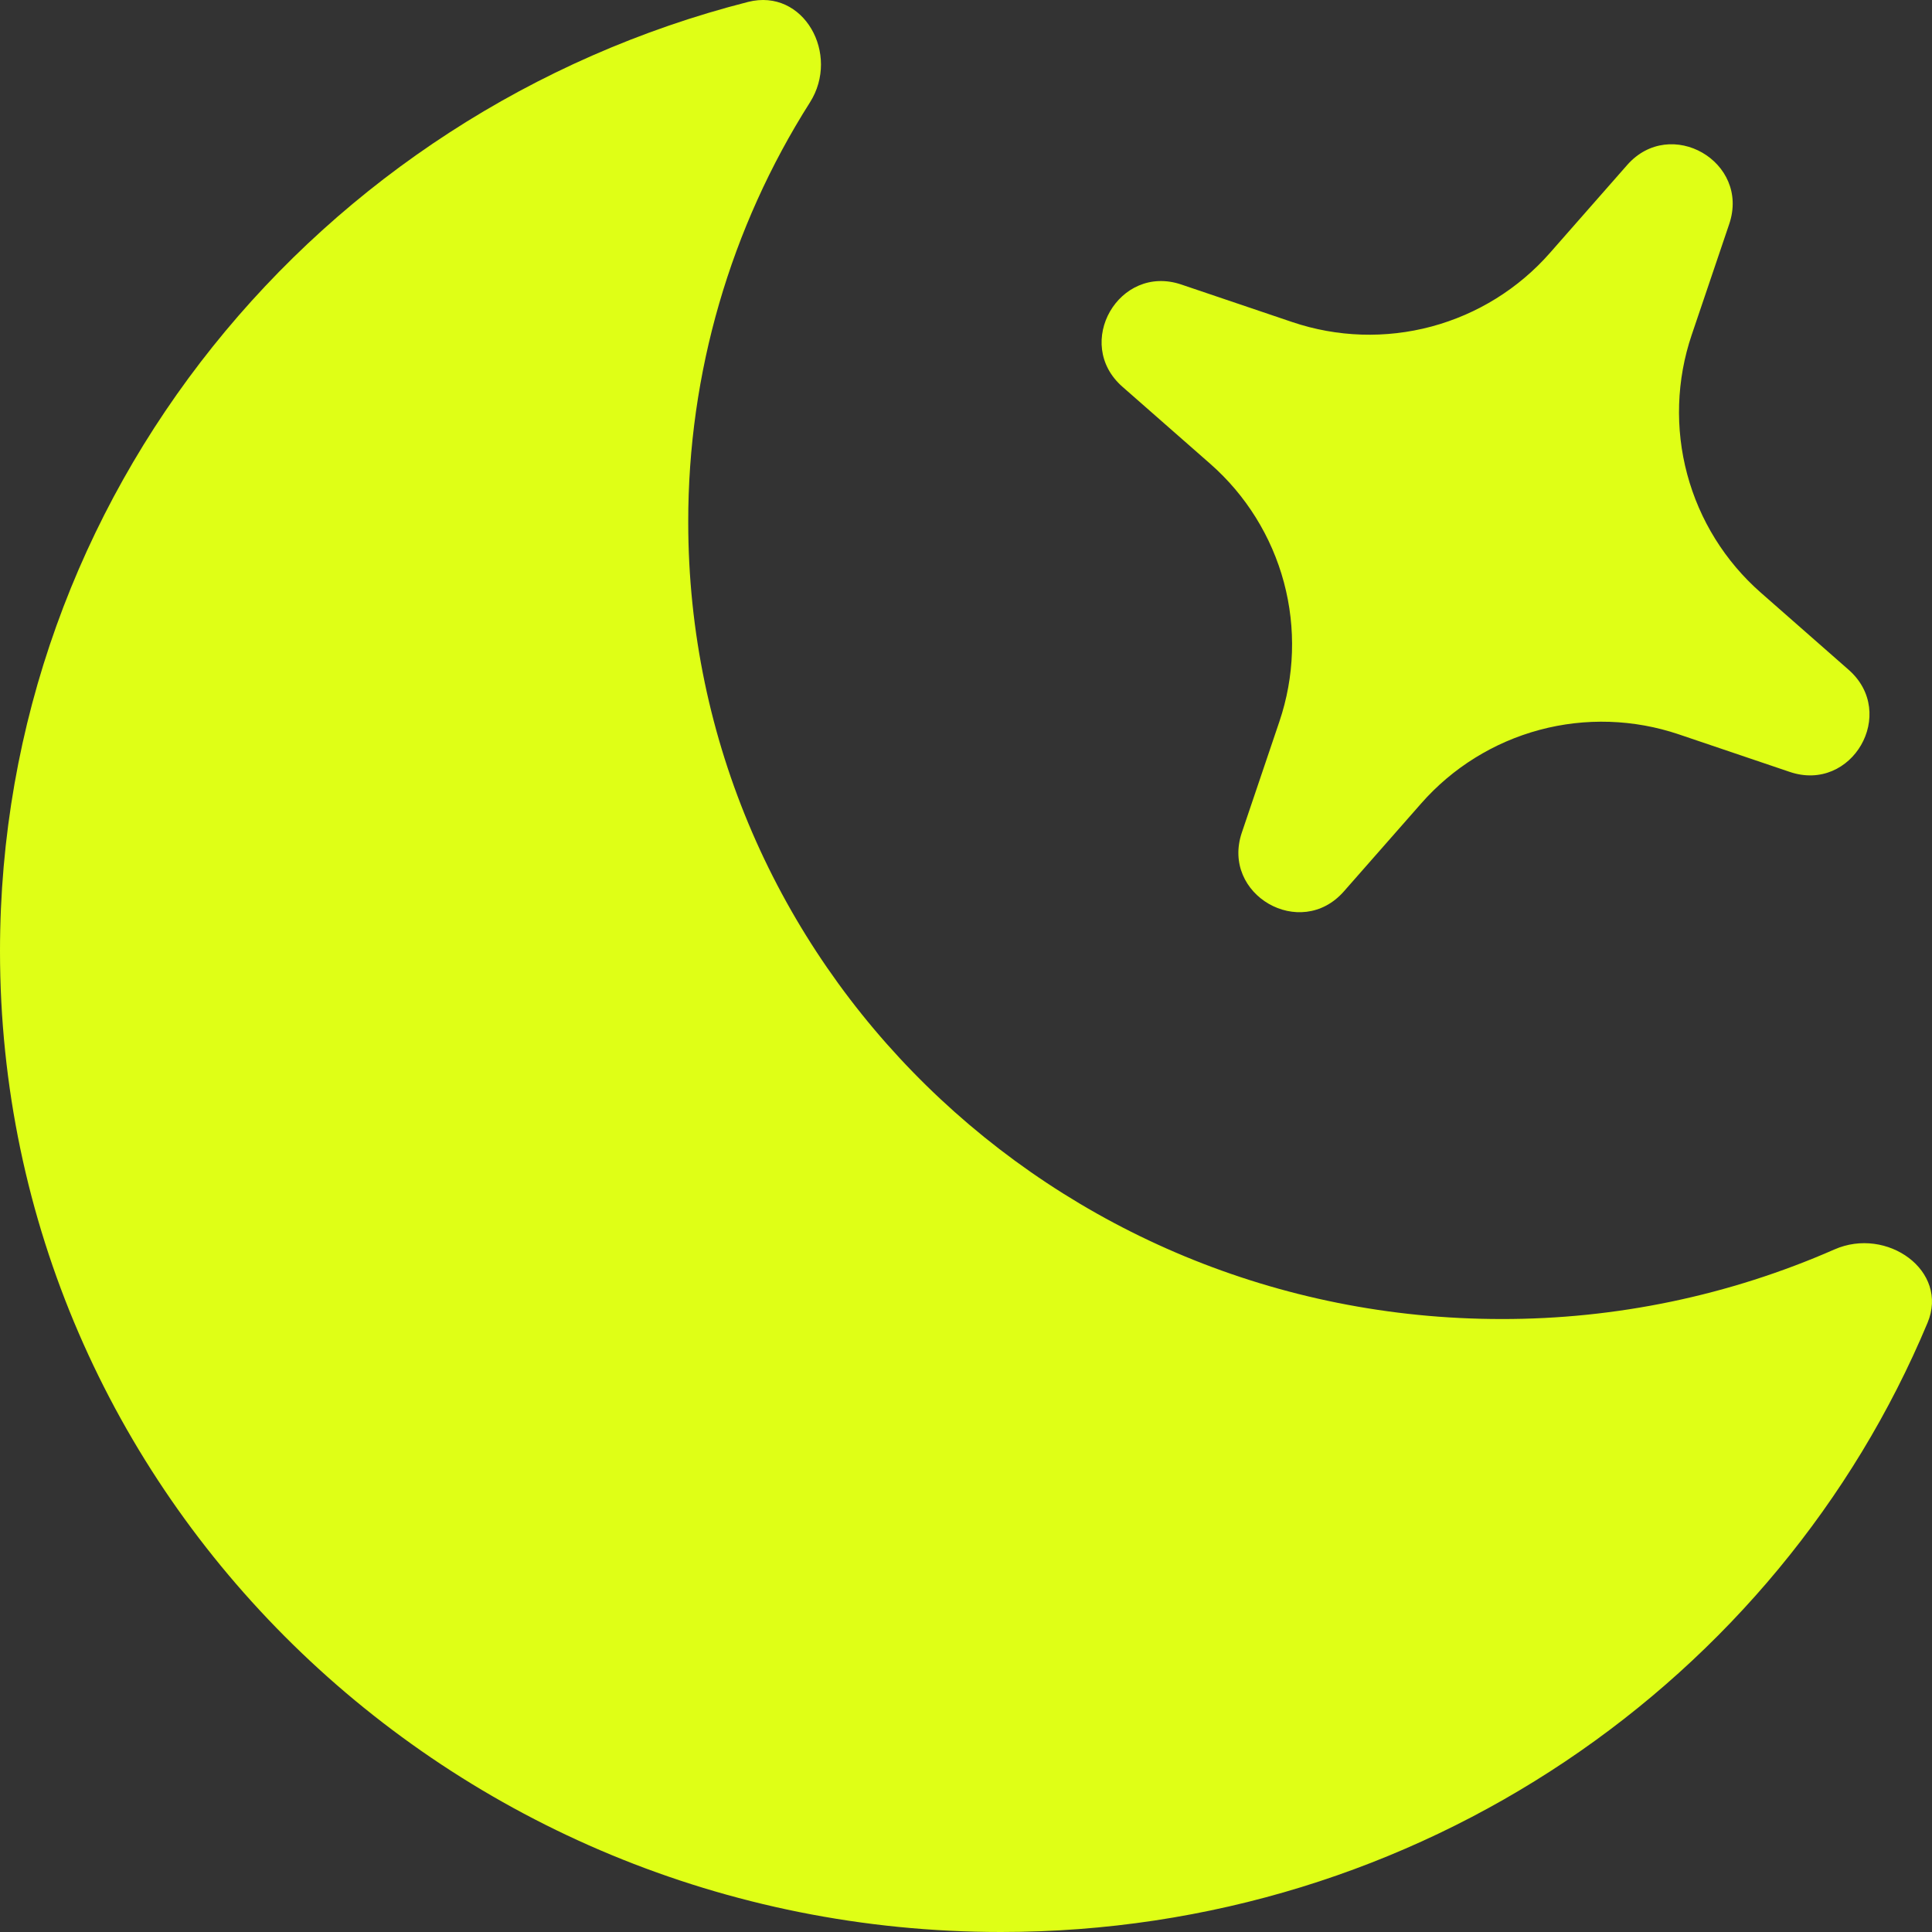
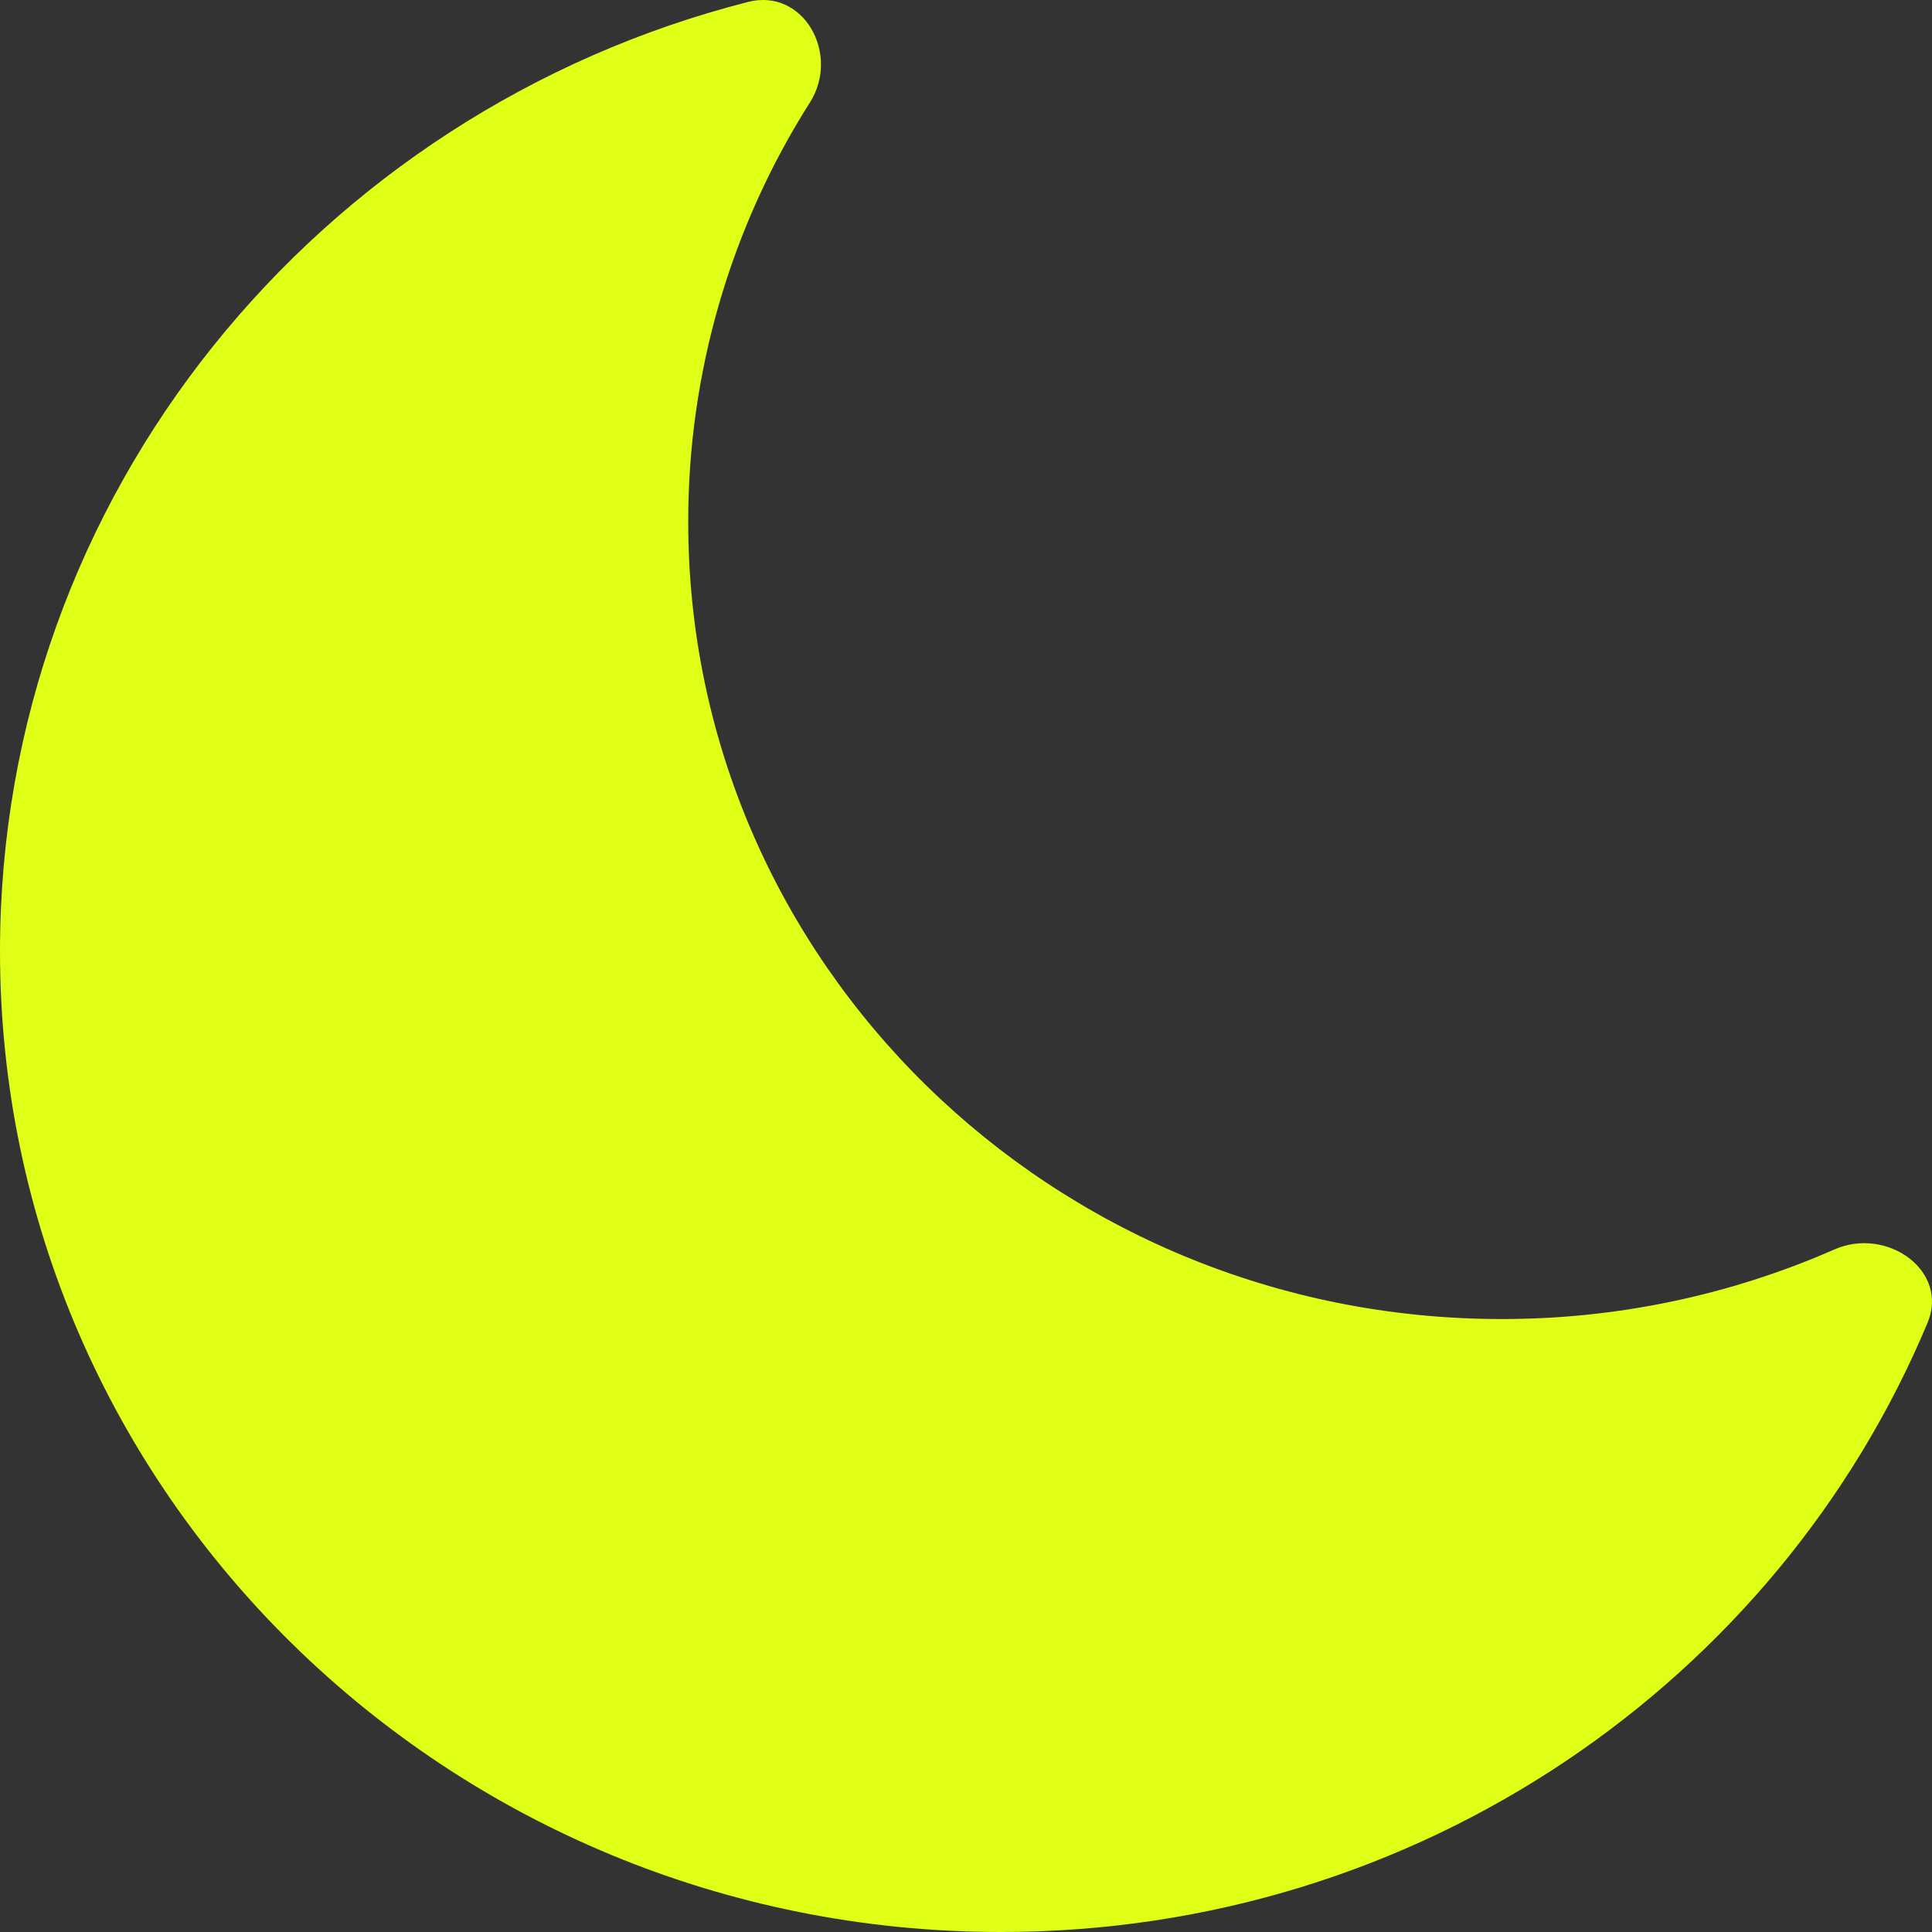
<svg xmlns="http://www.w3.org/2000/svg" viewBox="0 0 70 70" fill="none" class="ds-nav-main-nav-chain-icon" aria-label="Moonshot">
  <rect x="0" y="0" width="70" height="70" fill="#333333" stroke="none" />
  <path d="M69.837 47.931C70.631 46.041 68.364 44.431 66.462 45.271C62.661 46.939 58.553 47.797 54.402 47.791C38.127 47.791 24.936 34.864 24.936 18.916C24.93 13.531 26.46 8.256 29.346 3.71C30.45 1.968 29.124 -0.443 27.102 0.07C11.511 4.049 0 17.94 0 34.464C0 54.091 16.236 70 36.268 70C51.435 70 64.424 60.881 69.837 47.931Z" fill="#dfff16" />
-   <path d="M62.653 8.117C63.417 5.862 60.526 4.193 58.955 5.979L56.155 9.166C55.02 10.458 53.527 11.385 51.865 11.831C50.203 12.276 48.447 12.219 46.818 11.668L42.799 10.308C40.546 9.547 38.878 12.442 40.667 14.012L43.853 16.808C45.145 17.943 46.072 19.436 46.518 21.097C46.963 22.759 46.906 24.515 46.354 26.145L44.995 30.163C44.23 32.417 47.121 34.086 48.691 32.297L51.492 29.11C52.627 27.818 54.12 26.891 55.781 26.445C57.443 26 59.199 26.057 60.829 26.608L64.847 27.968C67.102 28.732 68.771 25.841 66.98 24.268L63.795 21.471C62.502 20.336 61.575 18.844 61.13 17.182C60.685 15.521 60.742 13.764 61.293 12.135L62.653 8.117Z" fill="#dfff16" />
</svg>